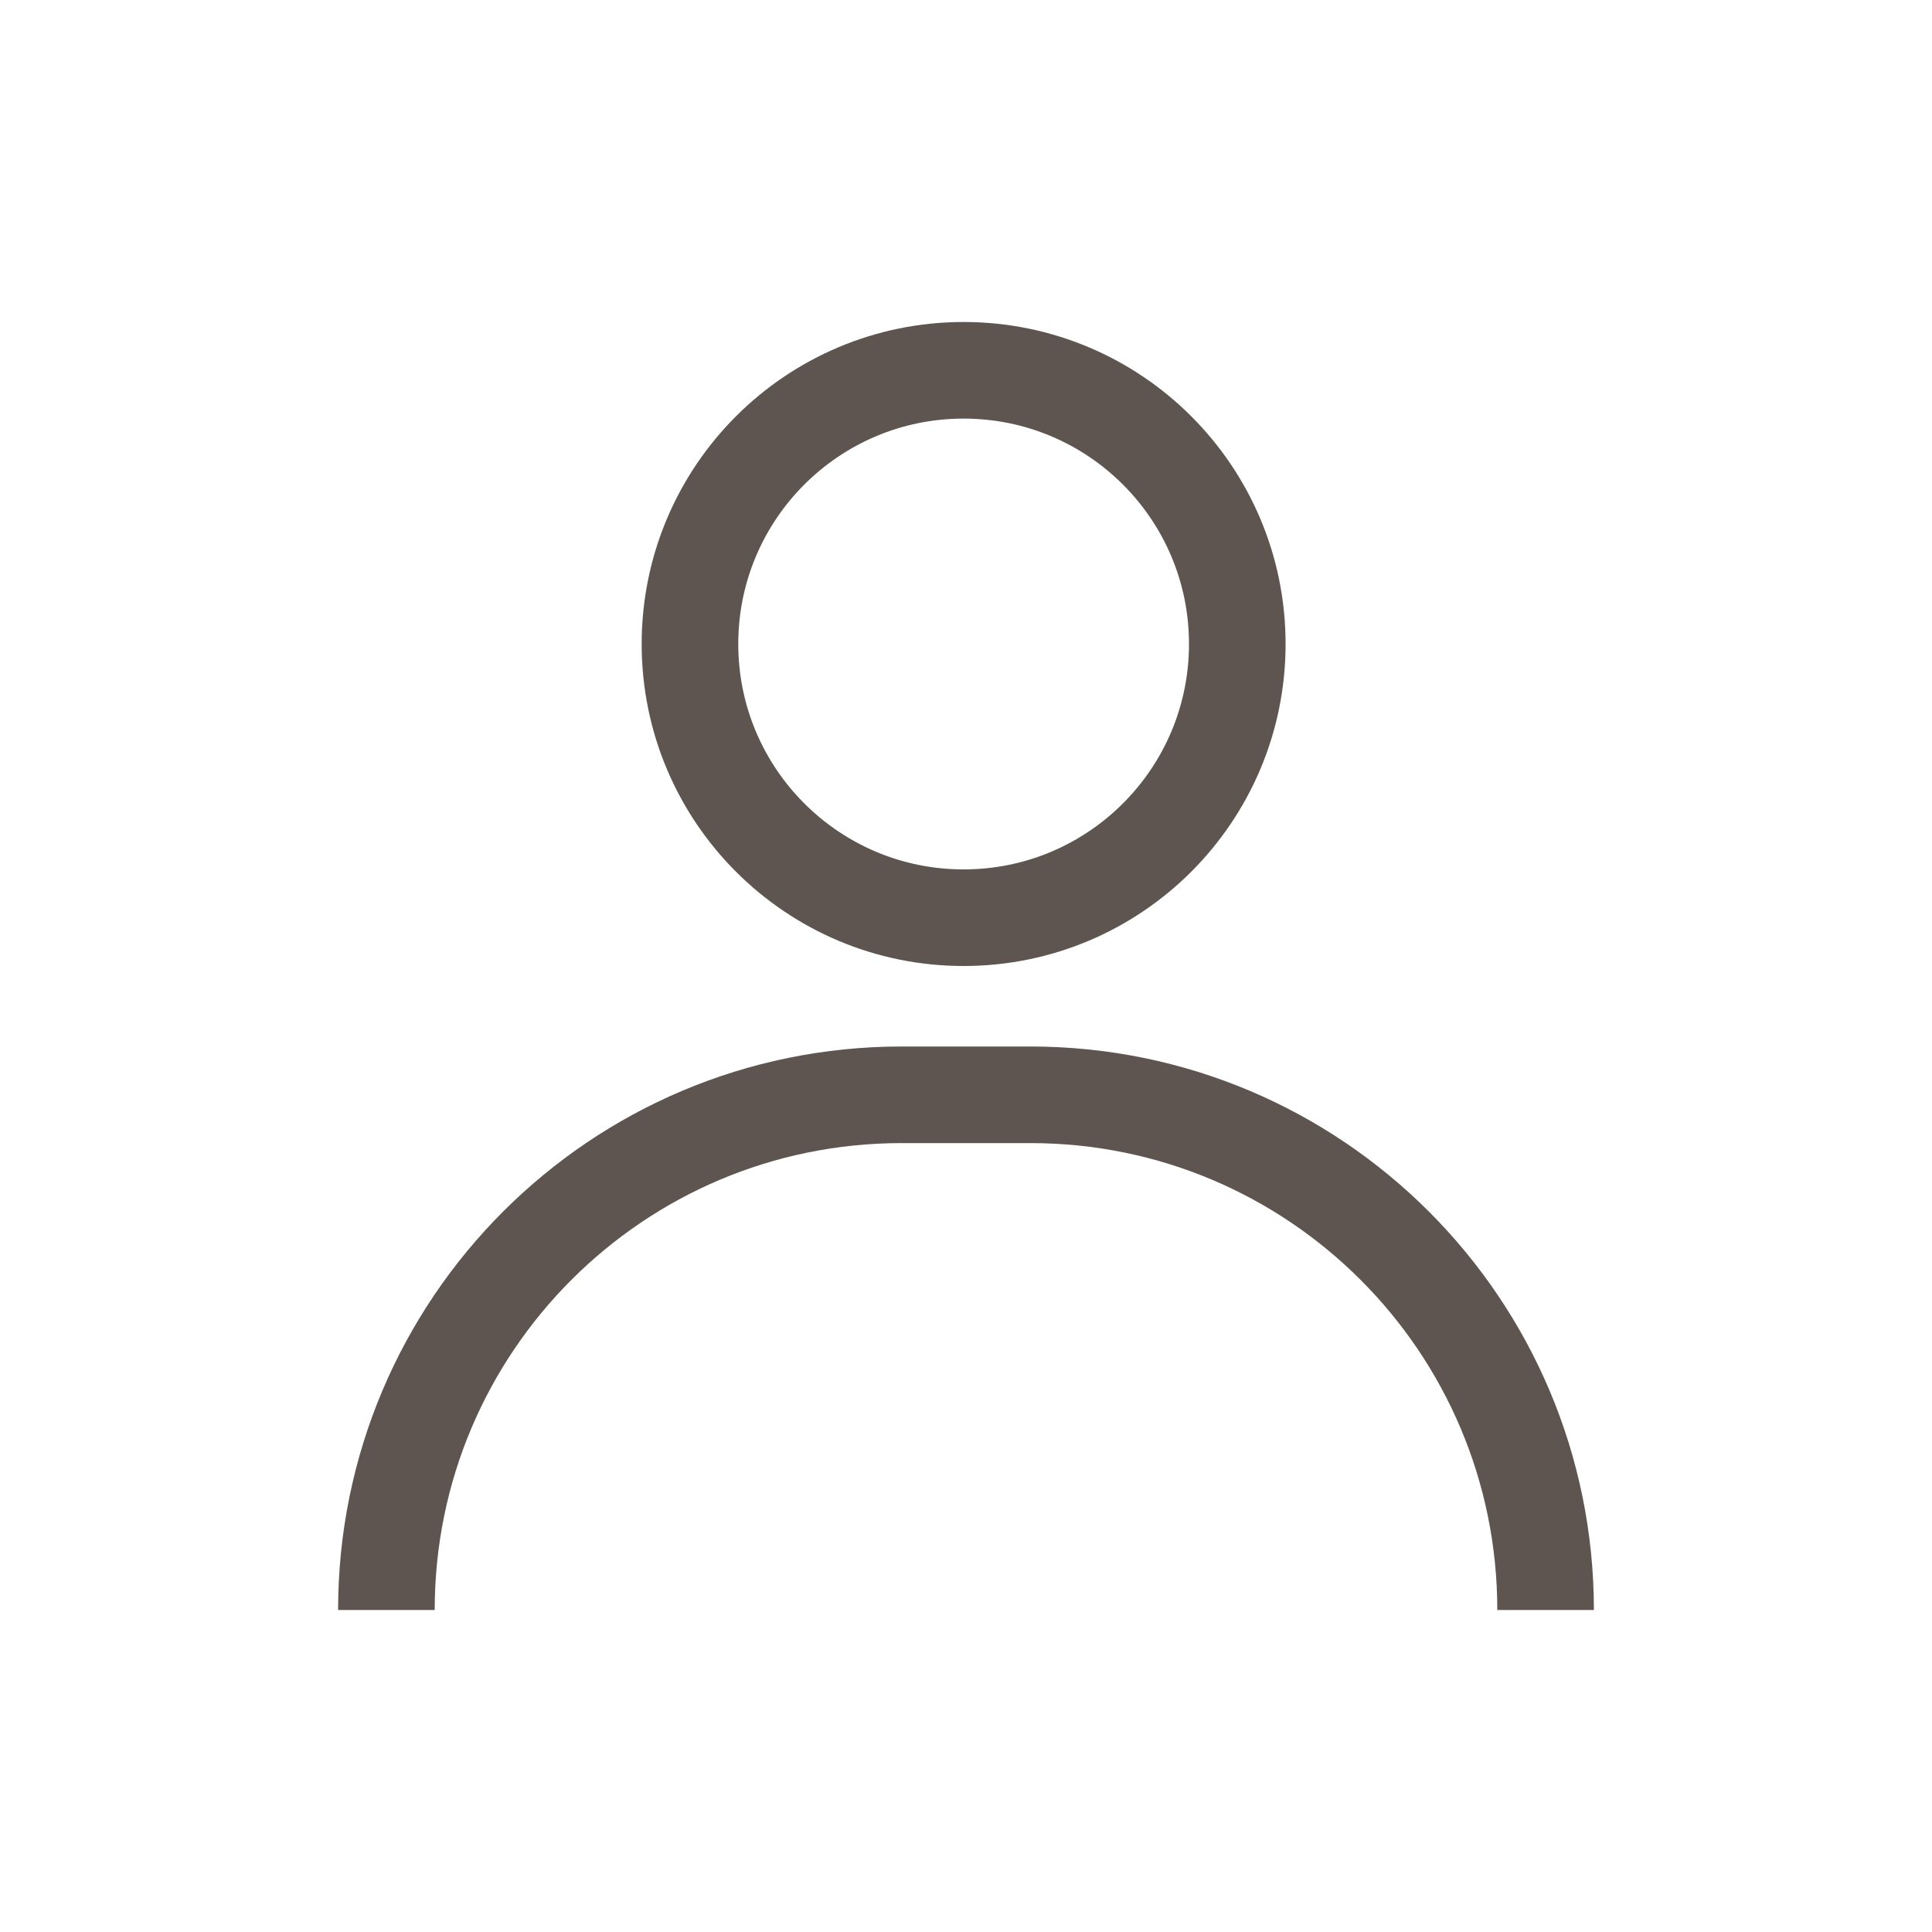
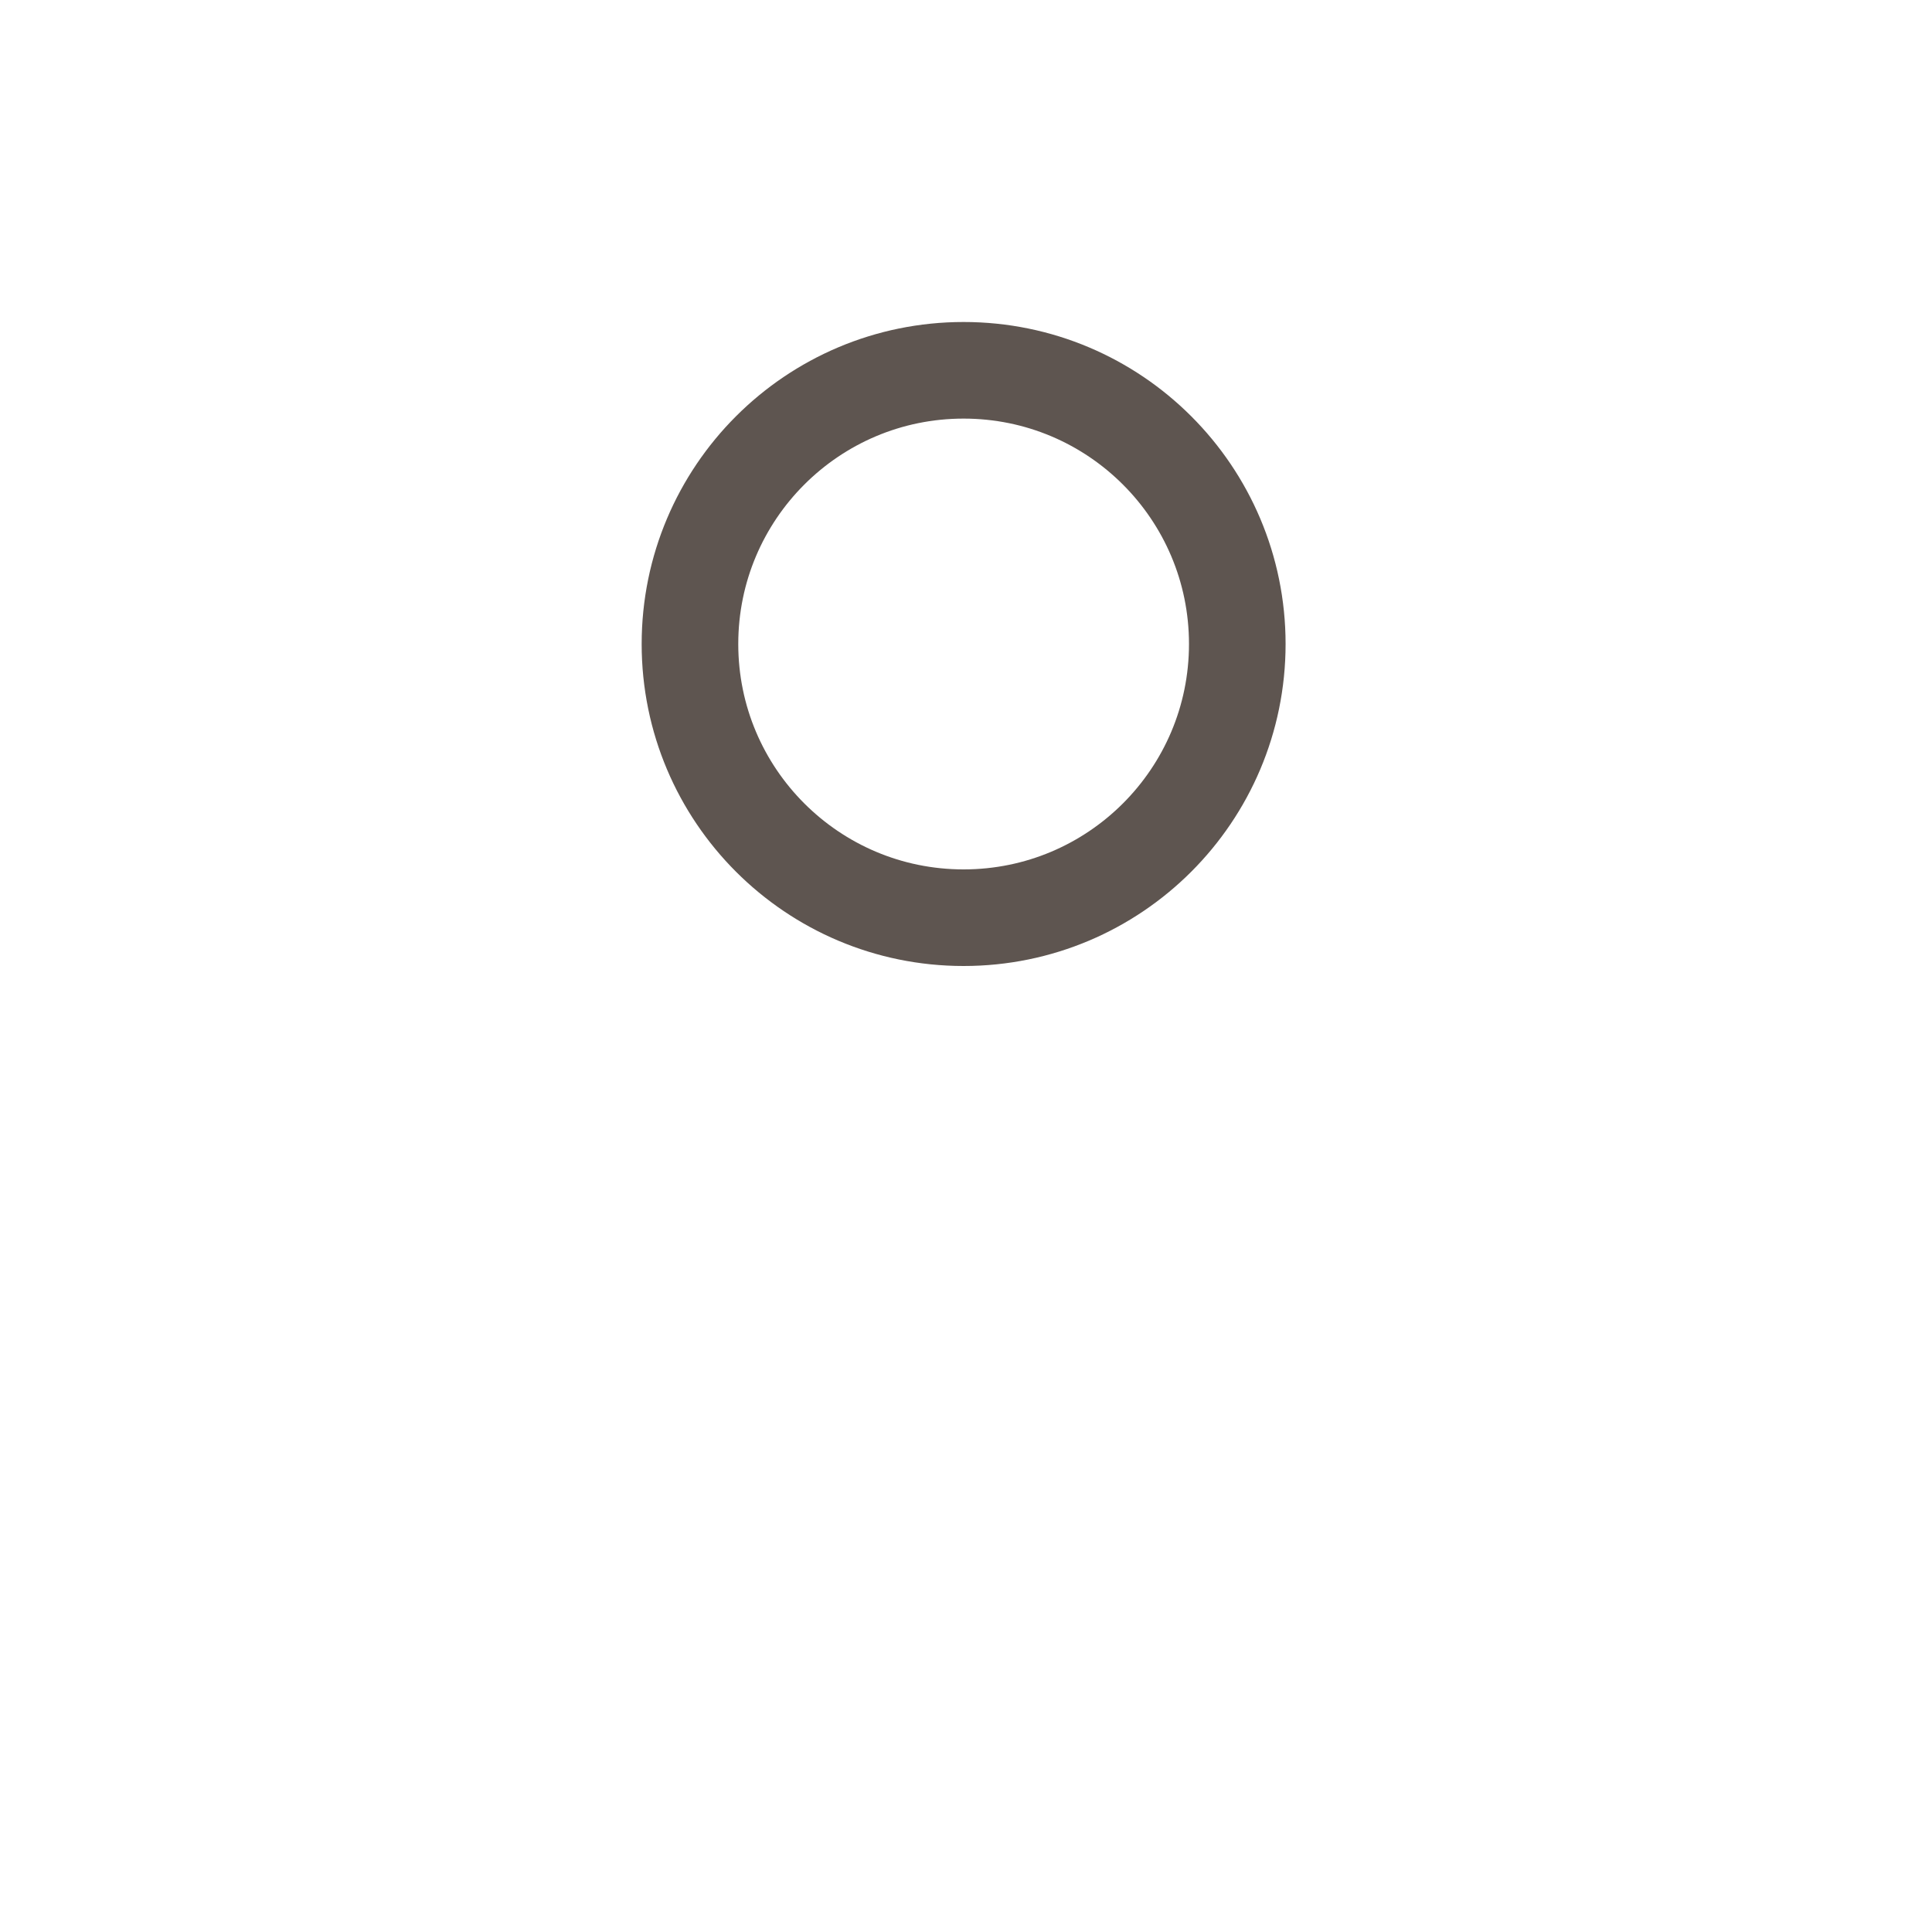
<svg xmlns="http://www.w3.org/2000/svg" width="24" height="24" viewBox="0 0 24 24" fill="none">
  <path d="M11.97 11.4C13.848 11.4 15.37 9.878 15.37 8C15.37 6.122 13.848 4.6 11.97 4.6C10.093 4.6 8.571 6.122 8.571 8C8.571 9.878 10.093 11.4 11.97 11.4Z" stroke="#5E5550" stroke-width="1.2" />
-   <path d="M19.2 20C19.2 16.465 16.335 13.6 12.8 13.6H11.2C7.665 13.6 4.8 16.465 4.8 20" stroke="#5E5550" stroke-width="1.2" />
</svg>